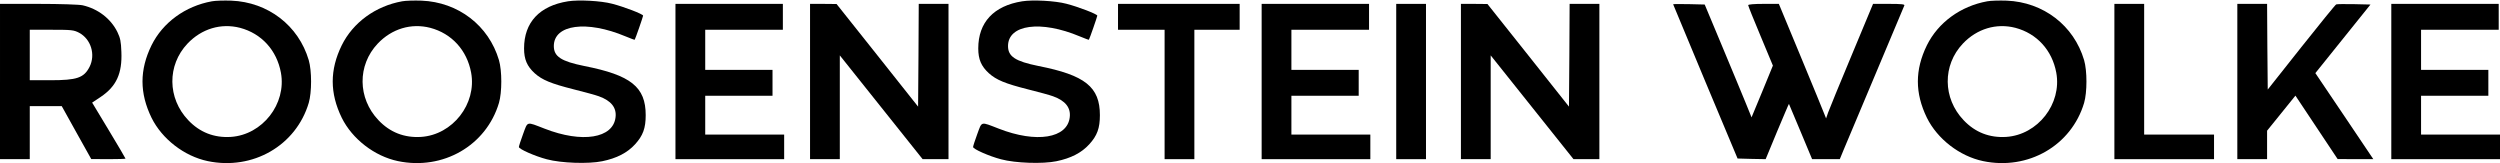
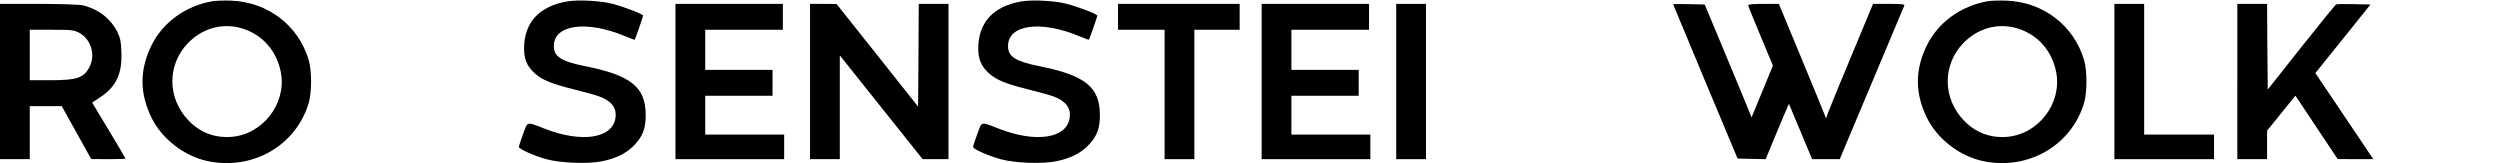
<svg xmlns="http://www.w3.org/2000/svg" version="1.0" width="1932pt" height="126pt" viewBox="0 0 1932 126" preserveAspectRatio="xMidYMid meet">
  <g transform="translate(0,126) scale(0.1,-0.1)" fill="#000000" stroke="none">
    <path d="M1638 1250 c-206 -37 -380 -164 -467 -340 -93 -190 -93 -369 0 -560 81 -164 253 -297 434 -335 348 -73 683 120 781 450 24 82 24 248 0 330 -79 268 -315 449 -599 460 -56 2 -123 0 -149 -5z m217 -205 c166 -44 284 -173 316 -347 44 -241 -143 -480 -387 -496 -129 -8 -240 35 -329 129 -162 170 -164 425 -6 592 109 115 259 160 406 122z" />
-     <path d="M3108 1250 c-206 -37 -380 -164 -467 -340 -93 -190 -93 -369 0 -560 81 -164 253 -297 434 -335 348 -73 683 120 781 450 24 82 24 248 0 330 -79 268 -315 449 -599 460 -56 2 -123 0 -149 -5z m217 -205 c166 -44 284 -173 316 -347 44 -241 -143 -480 -387 -496 -129 -8 -240 35 -329 129 -162 170 -164 425 -6 592 109 115 259 160 406 122z" />
    <path d="M4390 1250 c-221 -35 -340 -163 -340 -364 0 -85 23 -138 82 -192 58 -52 126 -80 300 -124 84 -21 172 -45 196 -54 95 -34 138 -88 129 -162 -18 -163 -258 -202 -549 -88 -143 55 -128 59 -166 -43 -18 -48 -32 -93 -32 -99 0 -16 124 -71 216 -95 112 -30 322 -37 428 -15 112 23 194 65 254 131 61 67 82 124 82 225 0 218 -114 309 -475 380 -178 36 -235 73 -235 154 0 167 254 201 554 75 39 -16 70 -28 71 -26 5 6 65 179 65 186 0 12 -149 69 -239 92 -87 23 -259 32 -341 19z" />
    <path d="M7900 1250 c-221 -35 -340 -163 -340 -364 0 -85 23 -138 82 -192 58 -52 126 -80 300 -124 84 -21 172 -45 196 -54 95 -34 138 -88 129 -162 -18 -163 -258 -202 -549 -88 -143 55 -128 59 -166 -43 -18 -48 -32 -93 -32 -99 0 -16 124 -71 216 -95 112 -30 322 -37 428 -15 112 23 194 65 254 131 61 67 82 124 82 225 0 218 -114 309 -475 380 -178 36 -235 73 -235 154 0 167 254 201 554 75 39 -16 70 -28 71 -26 5 6 65 179 65 186 0 12 -149 69 -239 92 -87 23 -259 32 -341 19z" />
    <path d="M15358 1250 c-206 -37 -380 -164 -467 -340 -93 -190 -93 -369 0 -560 81 -164 253 -297 434 -335 348 -73 683 120 781 450 24 82 24 248 0 330 -79 268 -315 449 -599 460 -56 2 -123 0 -149 -5z m217 -205 c166 -44 284 -173 316 -347 44 -241 -143 -480 -387 -496 -129 -8 -240 35 -329 129 -162 170 -164 425 -6 592 109 115 259 160 406 122z" />
    <path d="M0 630 l0 -600 115 0 115 0 0 205 0 205 123 0 124 0 114 -205 114 -204 133 -1 c72 0 132 2 132 4 0 3 -58 101 -129 219 l-129 214 66 44 c121 81 167 181 160 348 -3 81 -8 106 -31 154 -51 103 -150 179 -268 206 -24 6 -177 11 -341 11 l-298 0 0 -600z m611 377 c92 -49 129 -169 81 -264 -44 -85 -97 -103 -303 -103 l-159 0 0 195 0 195 168 0 c157 0 172 -2 213 -23z" />
    <path d="M5220 630 l0 -600 420 0 420 0 0 95 0 95 -305 0 -305 0 0 150 0 150 260 0 260 0 0 100 0 100 -260 0 -260 0 0 155 0 155 300 0 300 0 0 100 0 100 -415 0 -415 0 0 -600z" />
    <path d="M6260 630 l0 -600 115 0 115 0 0 401 0 401 320 -401 320 -401 100 0 100 0 0 600 0 600 -115 0 -115 0 -2 -397 -3 -397 -315 397 -315 396 -102 1 -103 0 0 -600z" />
    <path d="M8640 1130 l0 -100 180 0 180 0 0 -500 0 -500 115 0 115 0 0 500 0 500 175 0 175 0 0 100 0 100 -470 0 -470 0 0 -100z" />
    <path d="M9750 630 l0 -600 420 0 420 0 0 95 0 95 -305 0 -305 0 0 150 0 150 260 0 260 0 0 100 0 100 -260 0 -260 0 0 155 0 155 300 0 300 0 0 100 0 100 -415 0 -415 0 0 -600z" />
    <path d="M10790 630 l0 -600 115 0 115 0 0 600 0 600 -115 0 -115 0 0 -600z" />
-     <path d="M11290 630 l0 -600 115 0 115 0 0 401 0 401 320 -401 320 -401 100 0 100 0 0 600 0 600 -115 0 -115 0 -2 -397 -3 -397 -315 397 -315 396 -102 1 -103 0 0 -600z" />
    <path d="M12930 1227 c0 -2 112 -271 249 -598 l249 -594 109 -3 108 -2 89 215 c50 118 90 214 91 212 1 -1 42 -98 90 -214 l89 -213 107 0 107 0 30 73 c17 39 128 304 247 587 119 283 219 521 222 528 4 9 -23 12 -118 12 l-124 0 -165 -396 c-91 -218 -173 -417 -182 -443 l-16 -46 -12 30 c-6 17 -88 216 -182 443 l-171 412 -119 0 c-74 0 -118 -4 -118 -10 0 -6 43 -113 96 -239 l95 -228 -82 -200 -83 -200 -43 106 c-24 58 -105 255 -181 436 l-138 330 -122 3 c-67 1 -122 1 -122 -1z" />
    <path d="M16340 630 l0 -600 385 0 385 0 0 95 0 95 -270 0 -270 0 0 505 0 505 -115 0 -115 0 0 -600z" />
    <path d="M17290 630 l0 -600 115 0 115 0 0 110 0 110 110 136 109 135 163 -245 163 -245 138 -1 138 0 -224 333 -224 332 213 265 213 265 -127 3 c-69 1 -131 1 -138 -2 -6 -2 -128 -152 -270 -331 l-259 -327 -3 331 -2 331 -115 0 -115 0 0 -600z" />
-     <path d="M18480 630 l0 -600 420 0 420 0 0 95 0 95 -305 0 -305 0 0 150 0 150 260 0 260 0 0 100 0 100 -260 0 -260 0 0 155 0 155 300 0 300 0 0 100 0 100 -415 0 -415 0 0 -600z" />
  </g>
</svg>